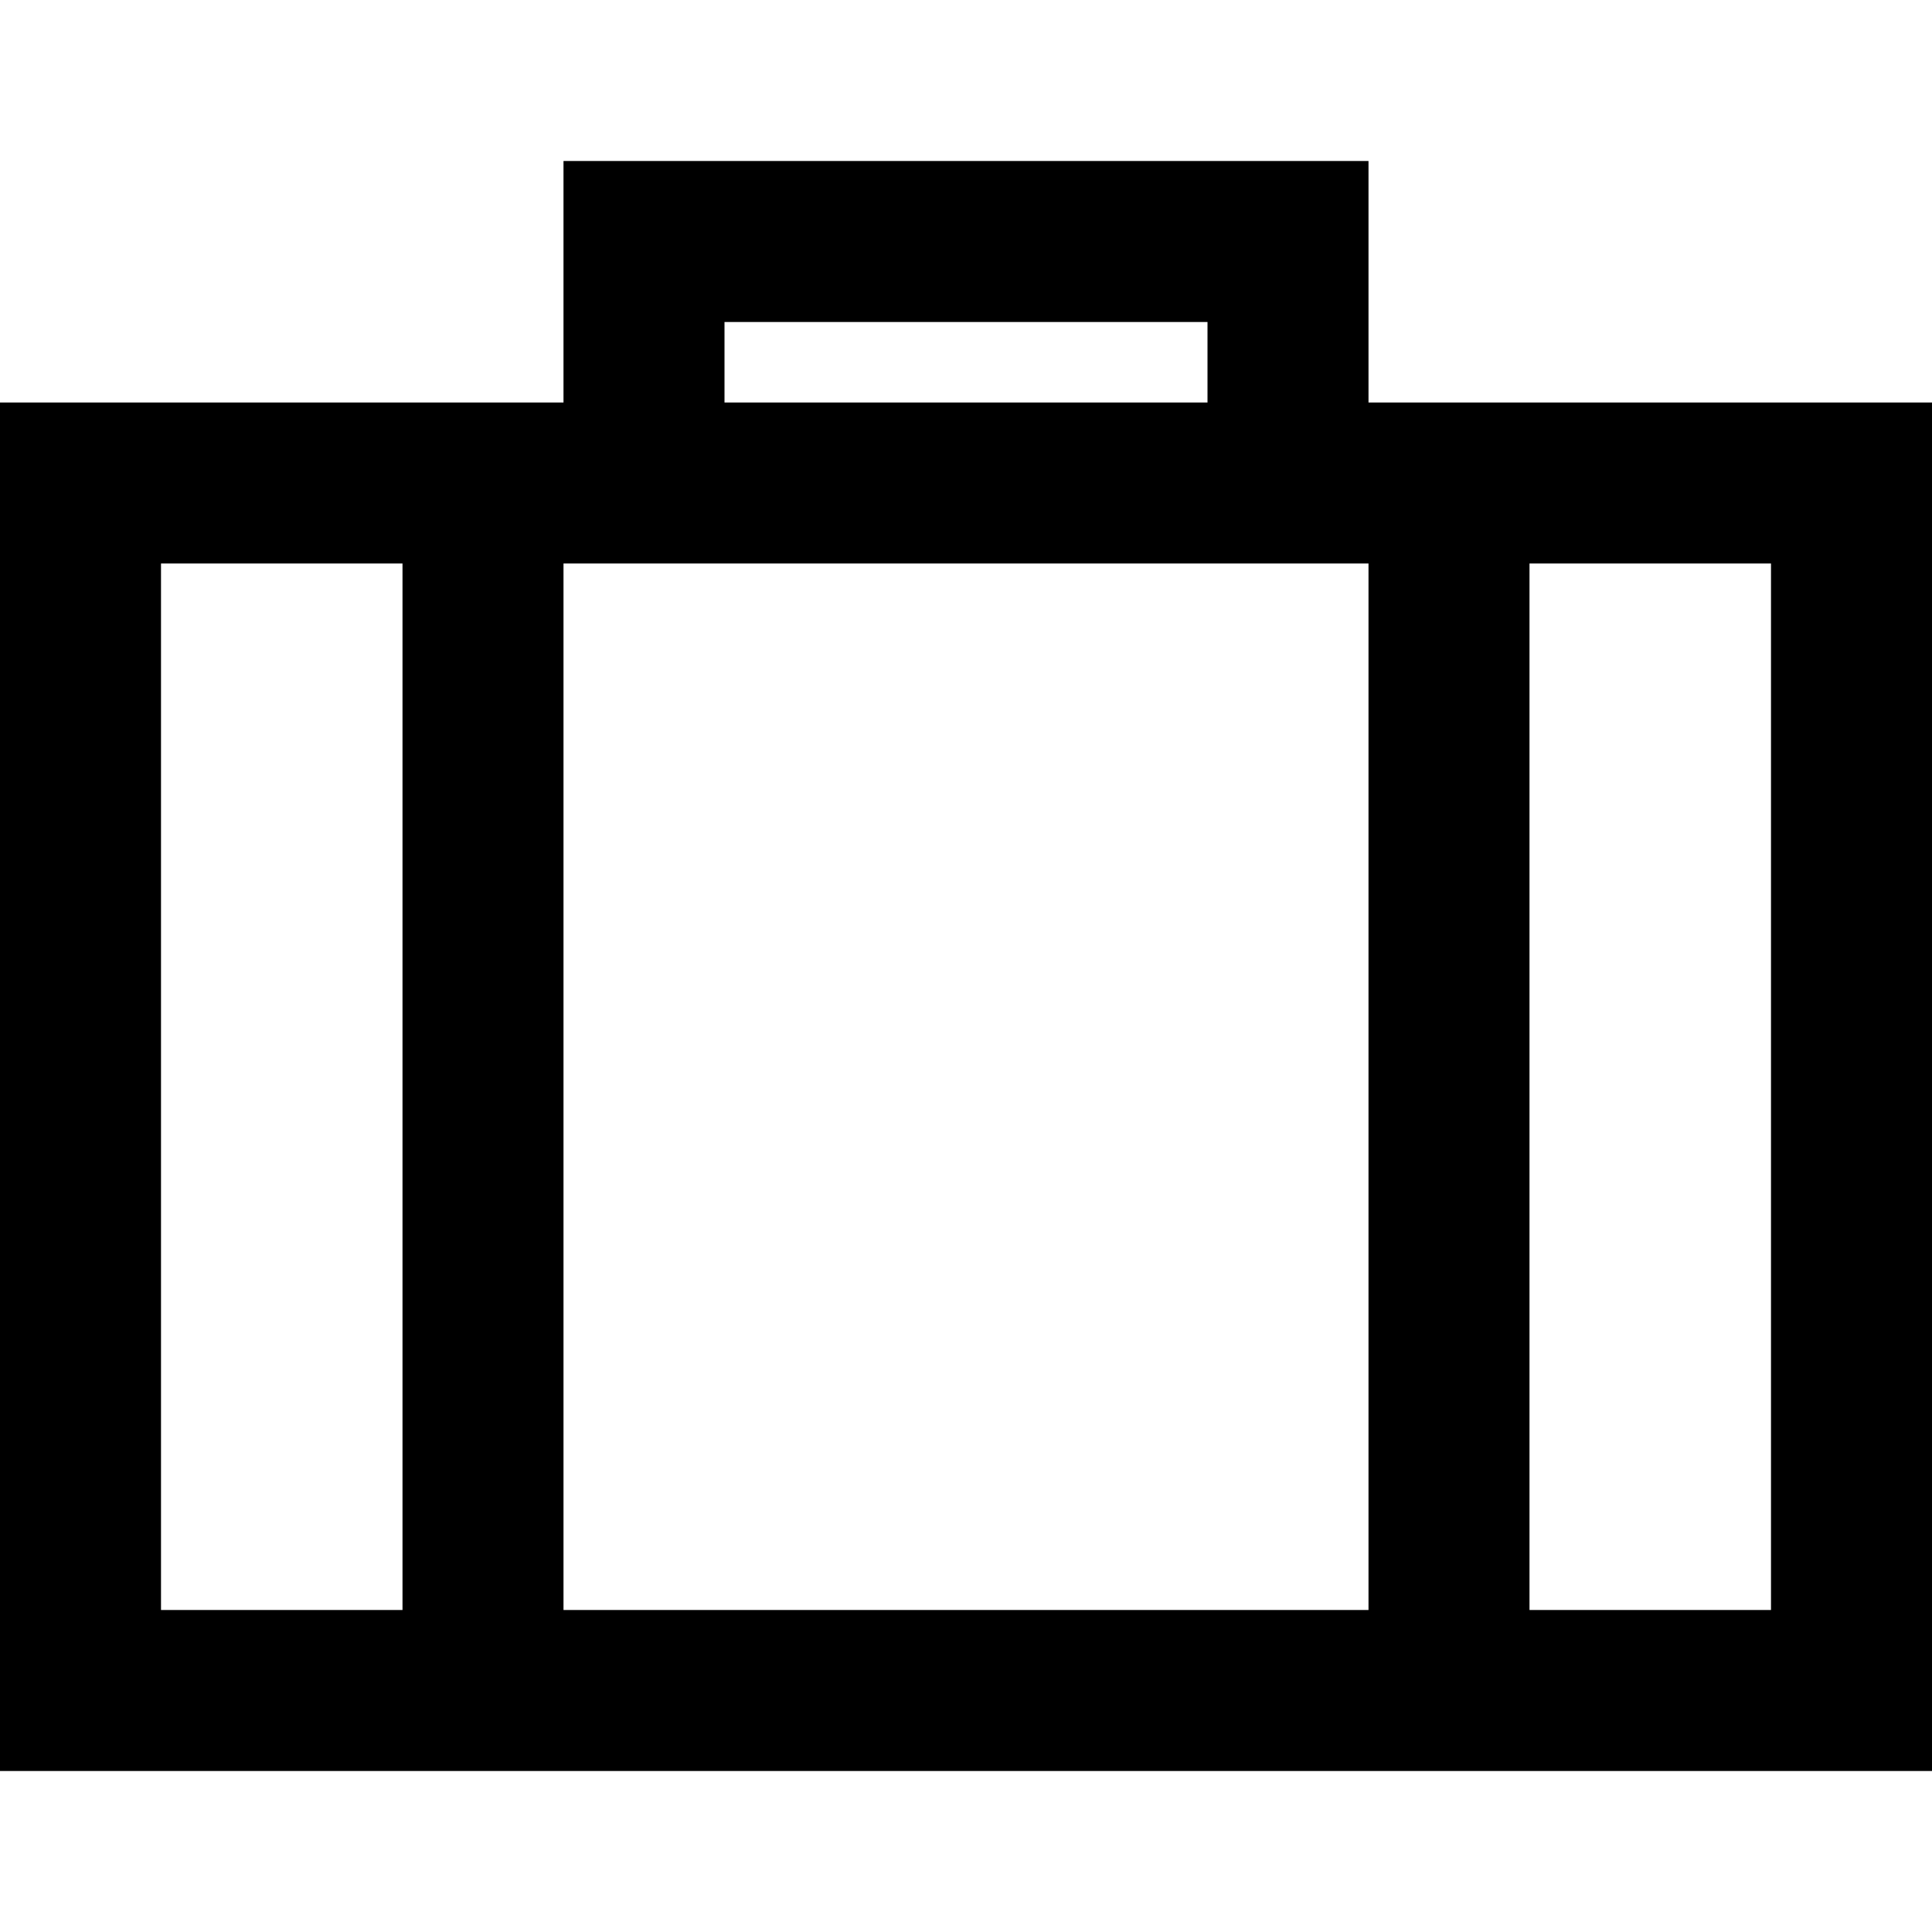
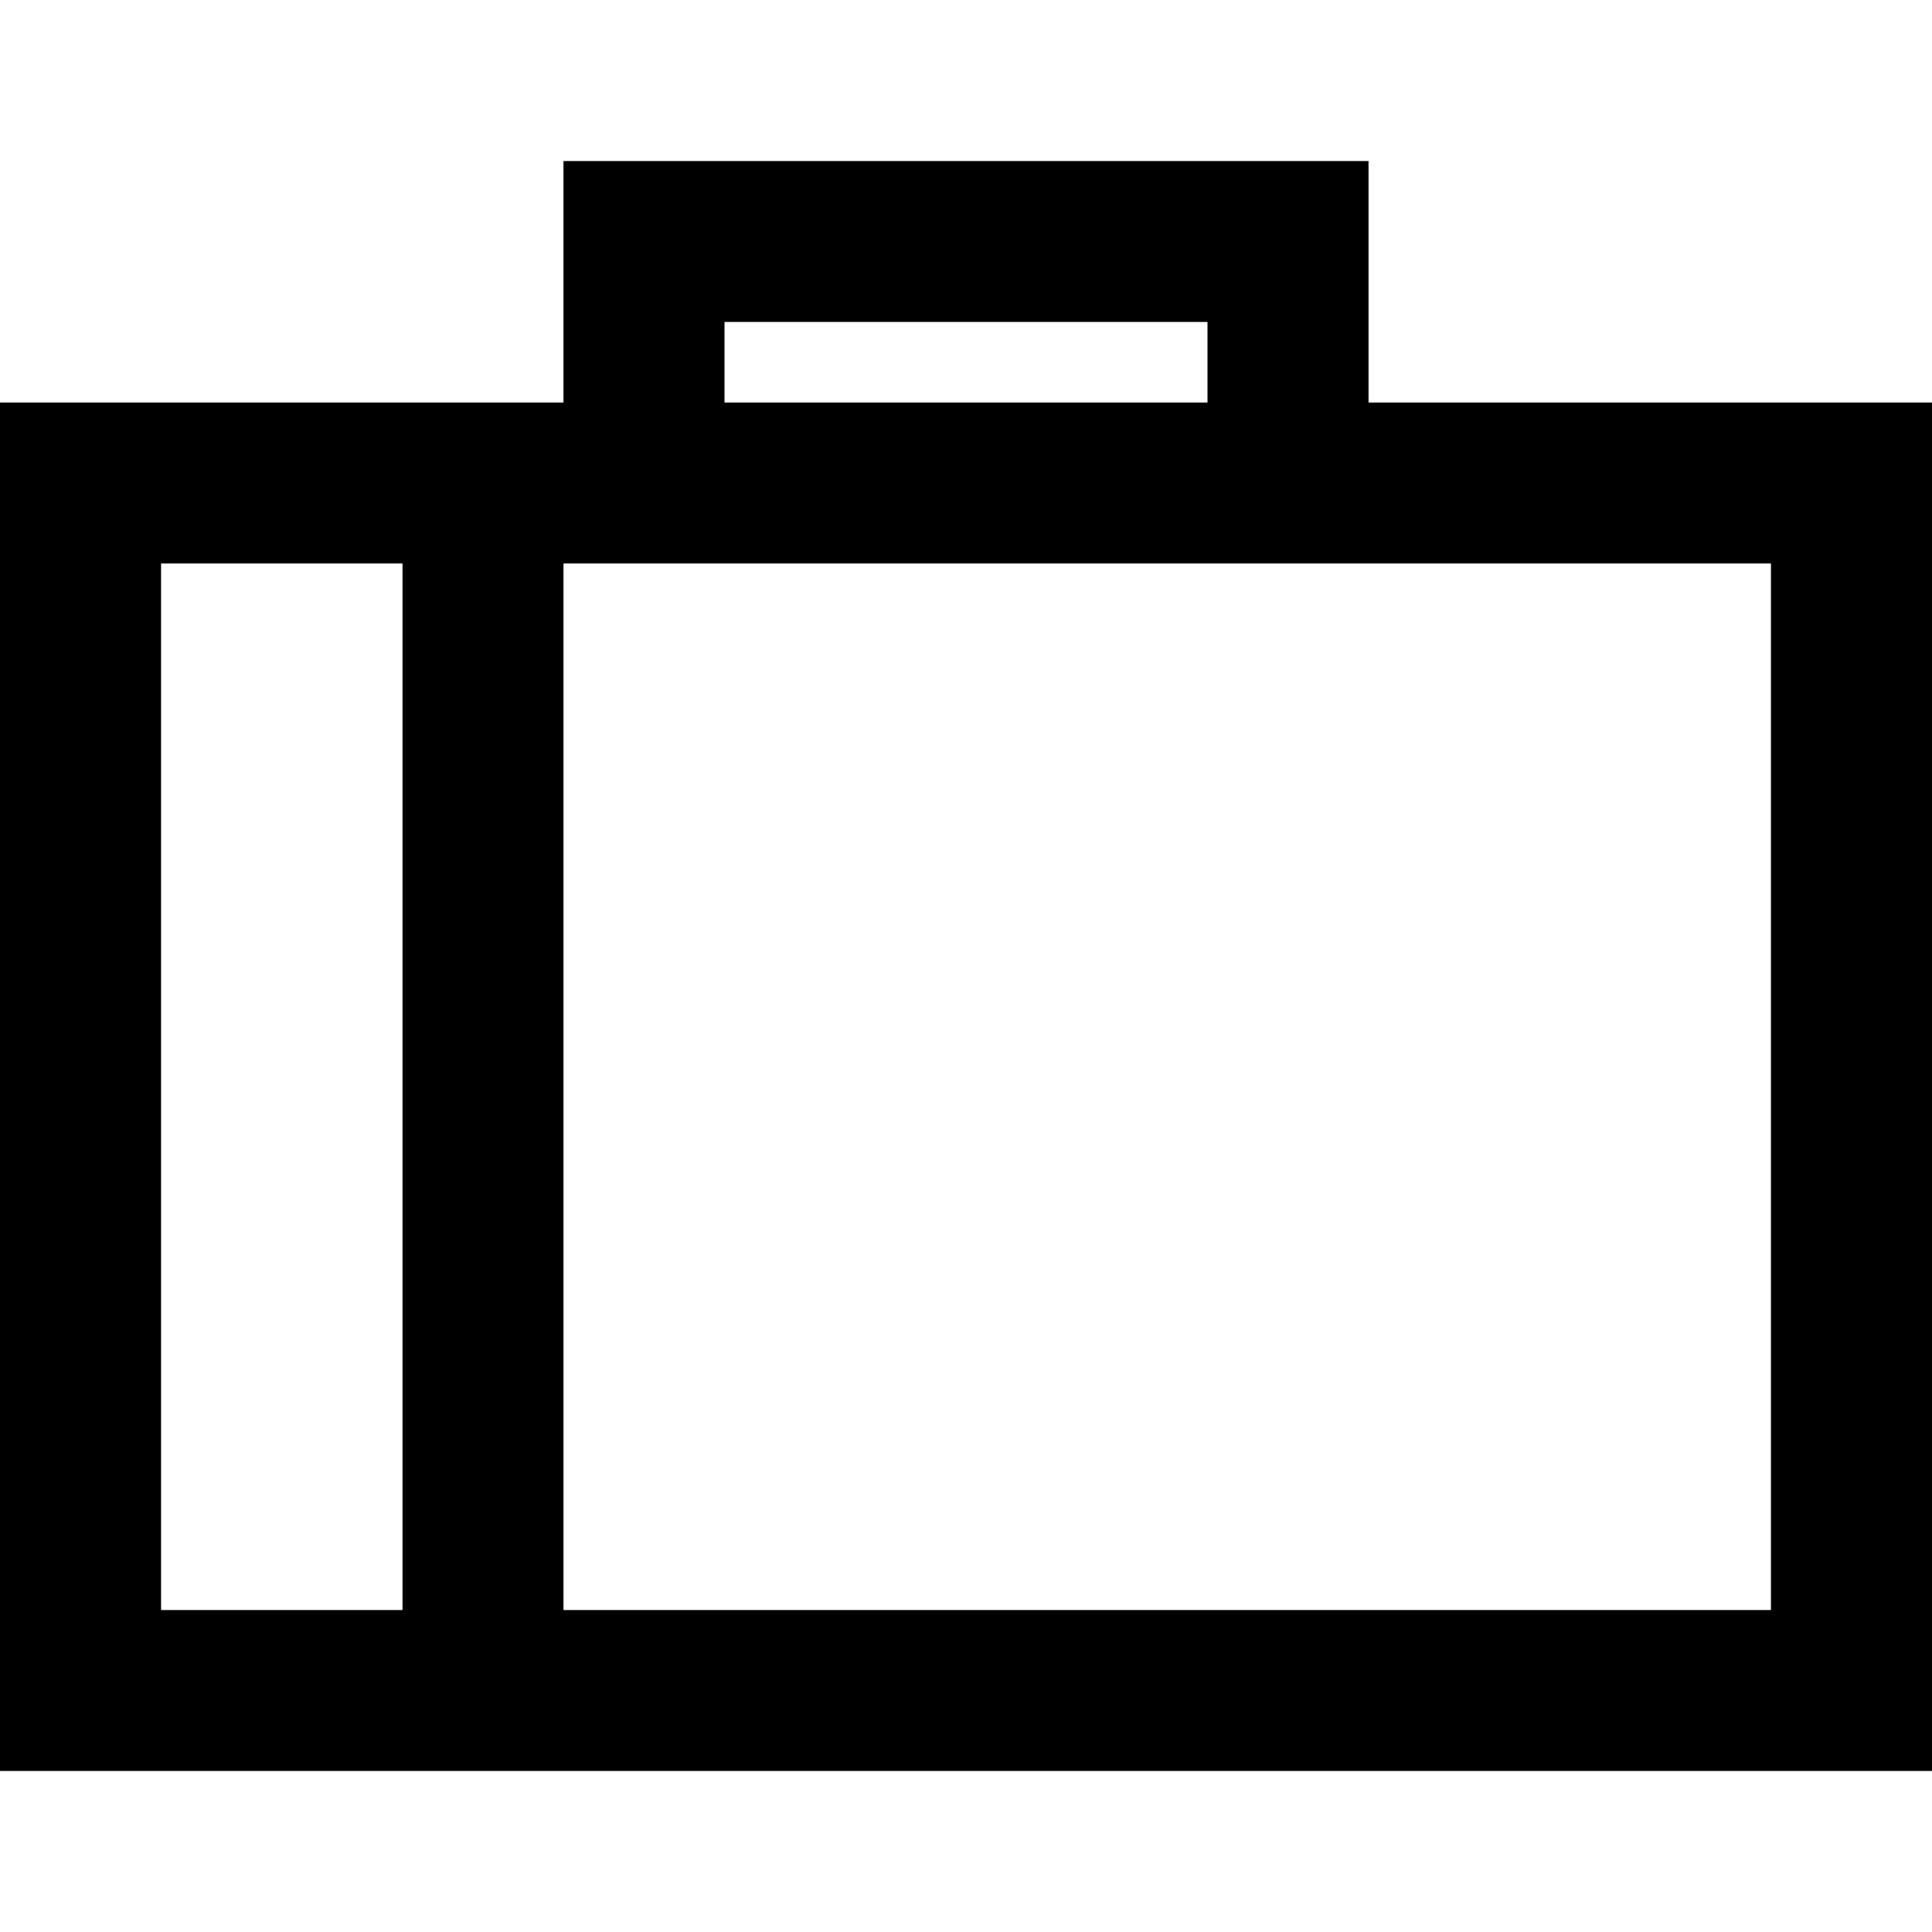
<svg xmlns="http://www.w3.org/2000/svg" width="800px" height="800px" viewBox="0 0 24 24">
-   <path fill="none" stroke="#000000" stroke-width="2" d="M1,6 L23,6 L23,21 L1,21 L1,6 Z M6,6 L6,21 M18,6 L18,21 M8,6 L8,3 L16,3 L16,6" />
+   <path fill="none" stroke="#000000" stroke-width="2" d="M1,6 L23,6 L23,21 L1,21 L1,6 Z M6,6 L6,21 L18,21 M8,6 L8,3 L16,3 L16,6" />
</svg>